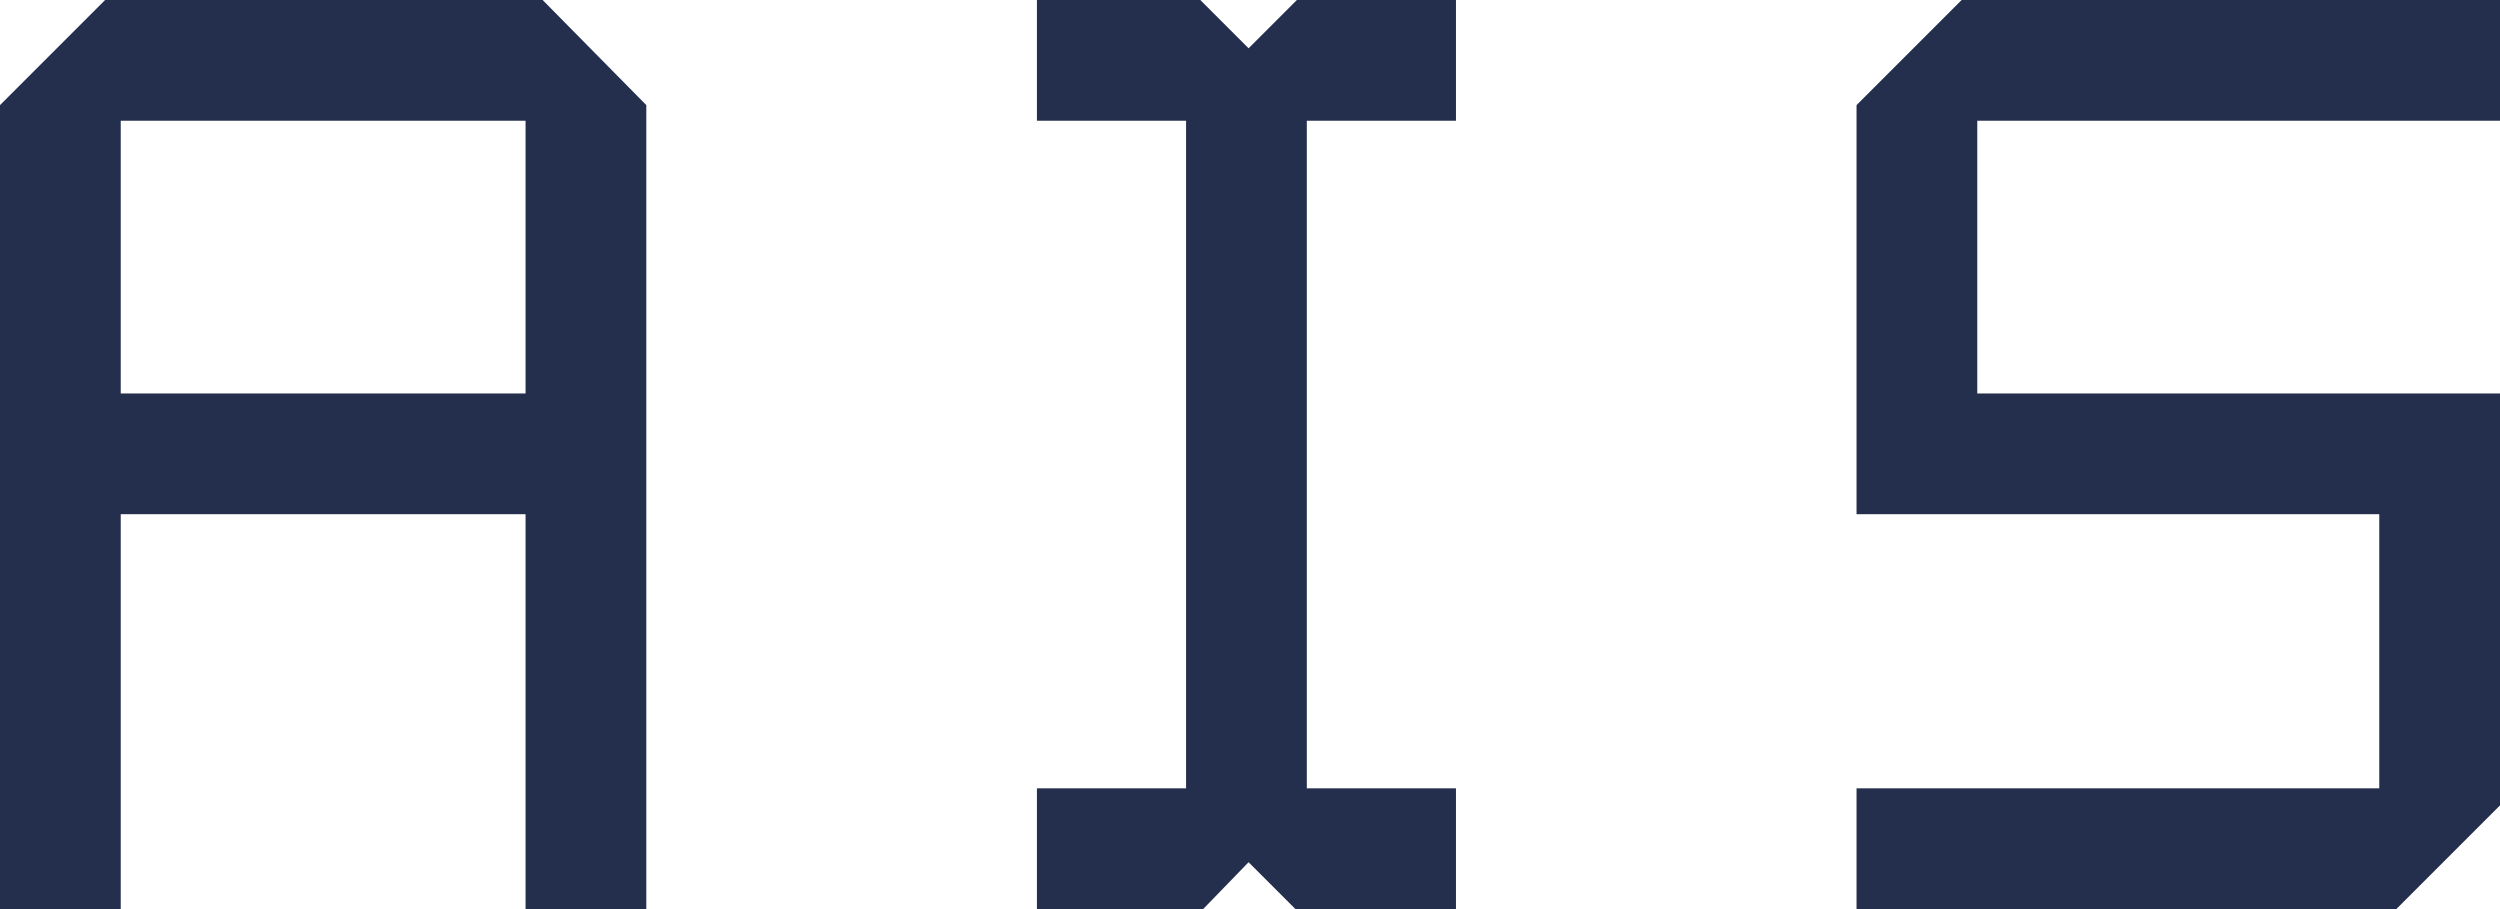
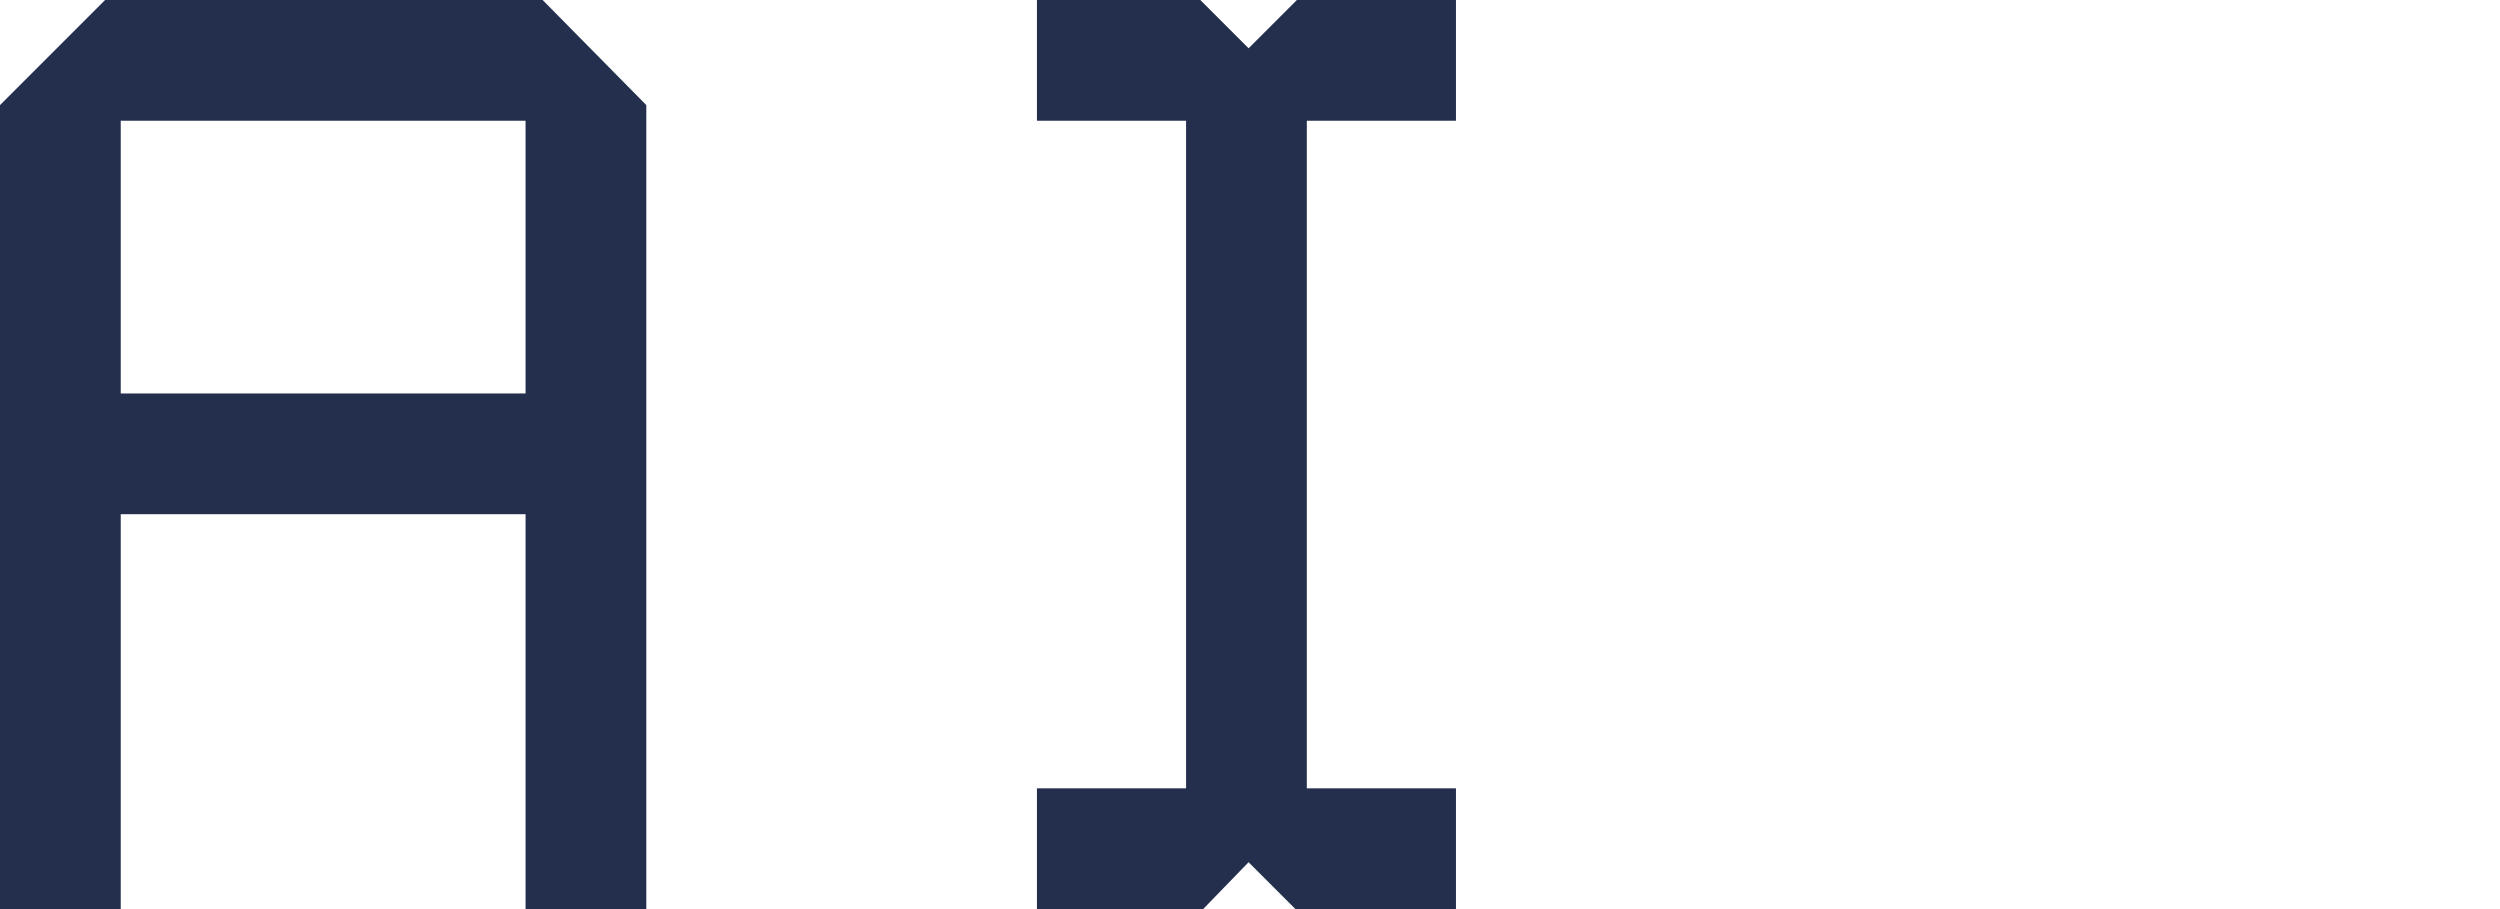
<svg xmlns="http://www.w3.org/2000/svg" id="Layer_1" x="0px" y="0px" viewBox="0 0 176 64" style="enable-background:new 0 0 176 64;" xml:space="preserve">
  <style type="text/css">	.st0{fill:#242E4D;}</style>
  <g>
    <polygon class="st0" points="92,8.5 102.5,8.5 102.5,0 91.3,0 87.9,3.4 84.5,0 73,0 73,8.5 83.5,8.5 83.5,55.5 73,55.5 73,64   84.7,64 87.9,60.7 91.2,64 102.5,64 102.5,55.5 92,55.5  " />
-     <polygon class="st0" points="139.2,27.7 139.2,8.5 176,8.5 176,0 138.1,0 130.7,7.4 130.7,36.2 167.5,36.2 167.5,55.5 130.7,55.5   130.7,64 168.7,64 176,56.7 176,27.7  " />
    <path class="st0" d="M7.4,0L0,7.4L0,64h8.5V36.2H37V64h8.5V7.4L38.2,0H7.4z M37,8.5v19.2H8.5V8.5L37,8.5z" />
  </g>
</svg>